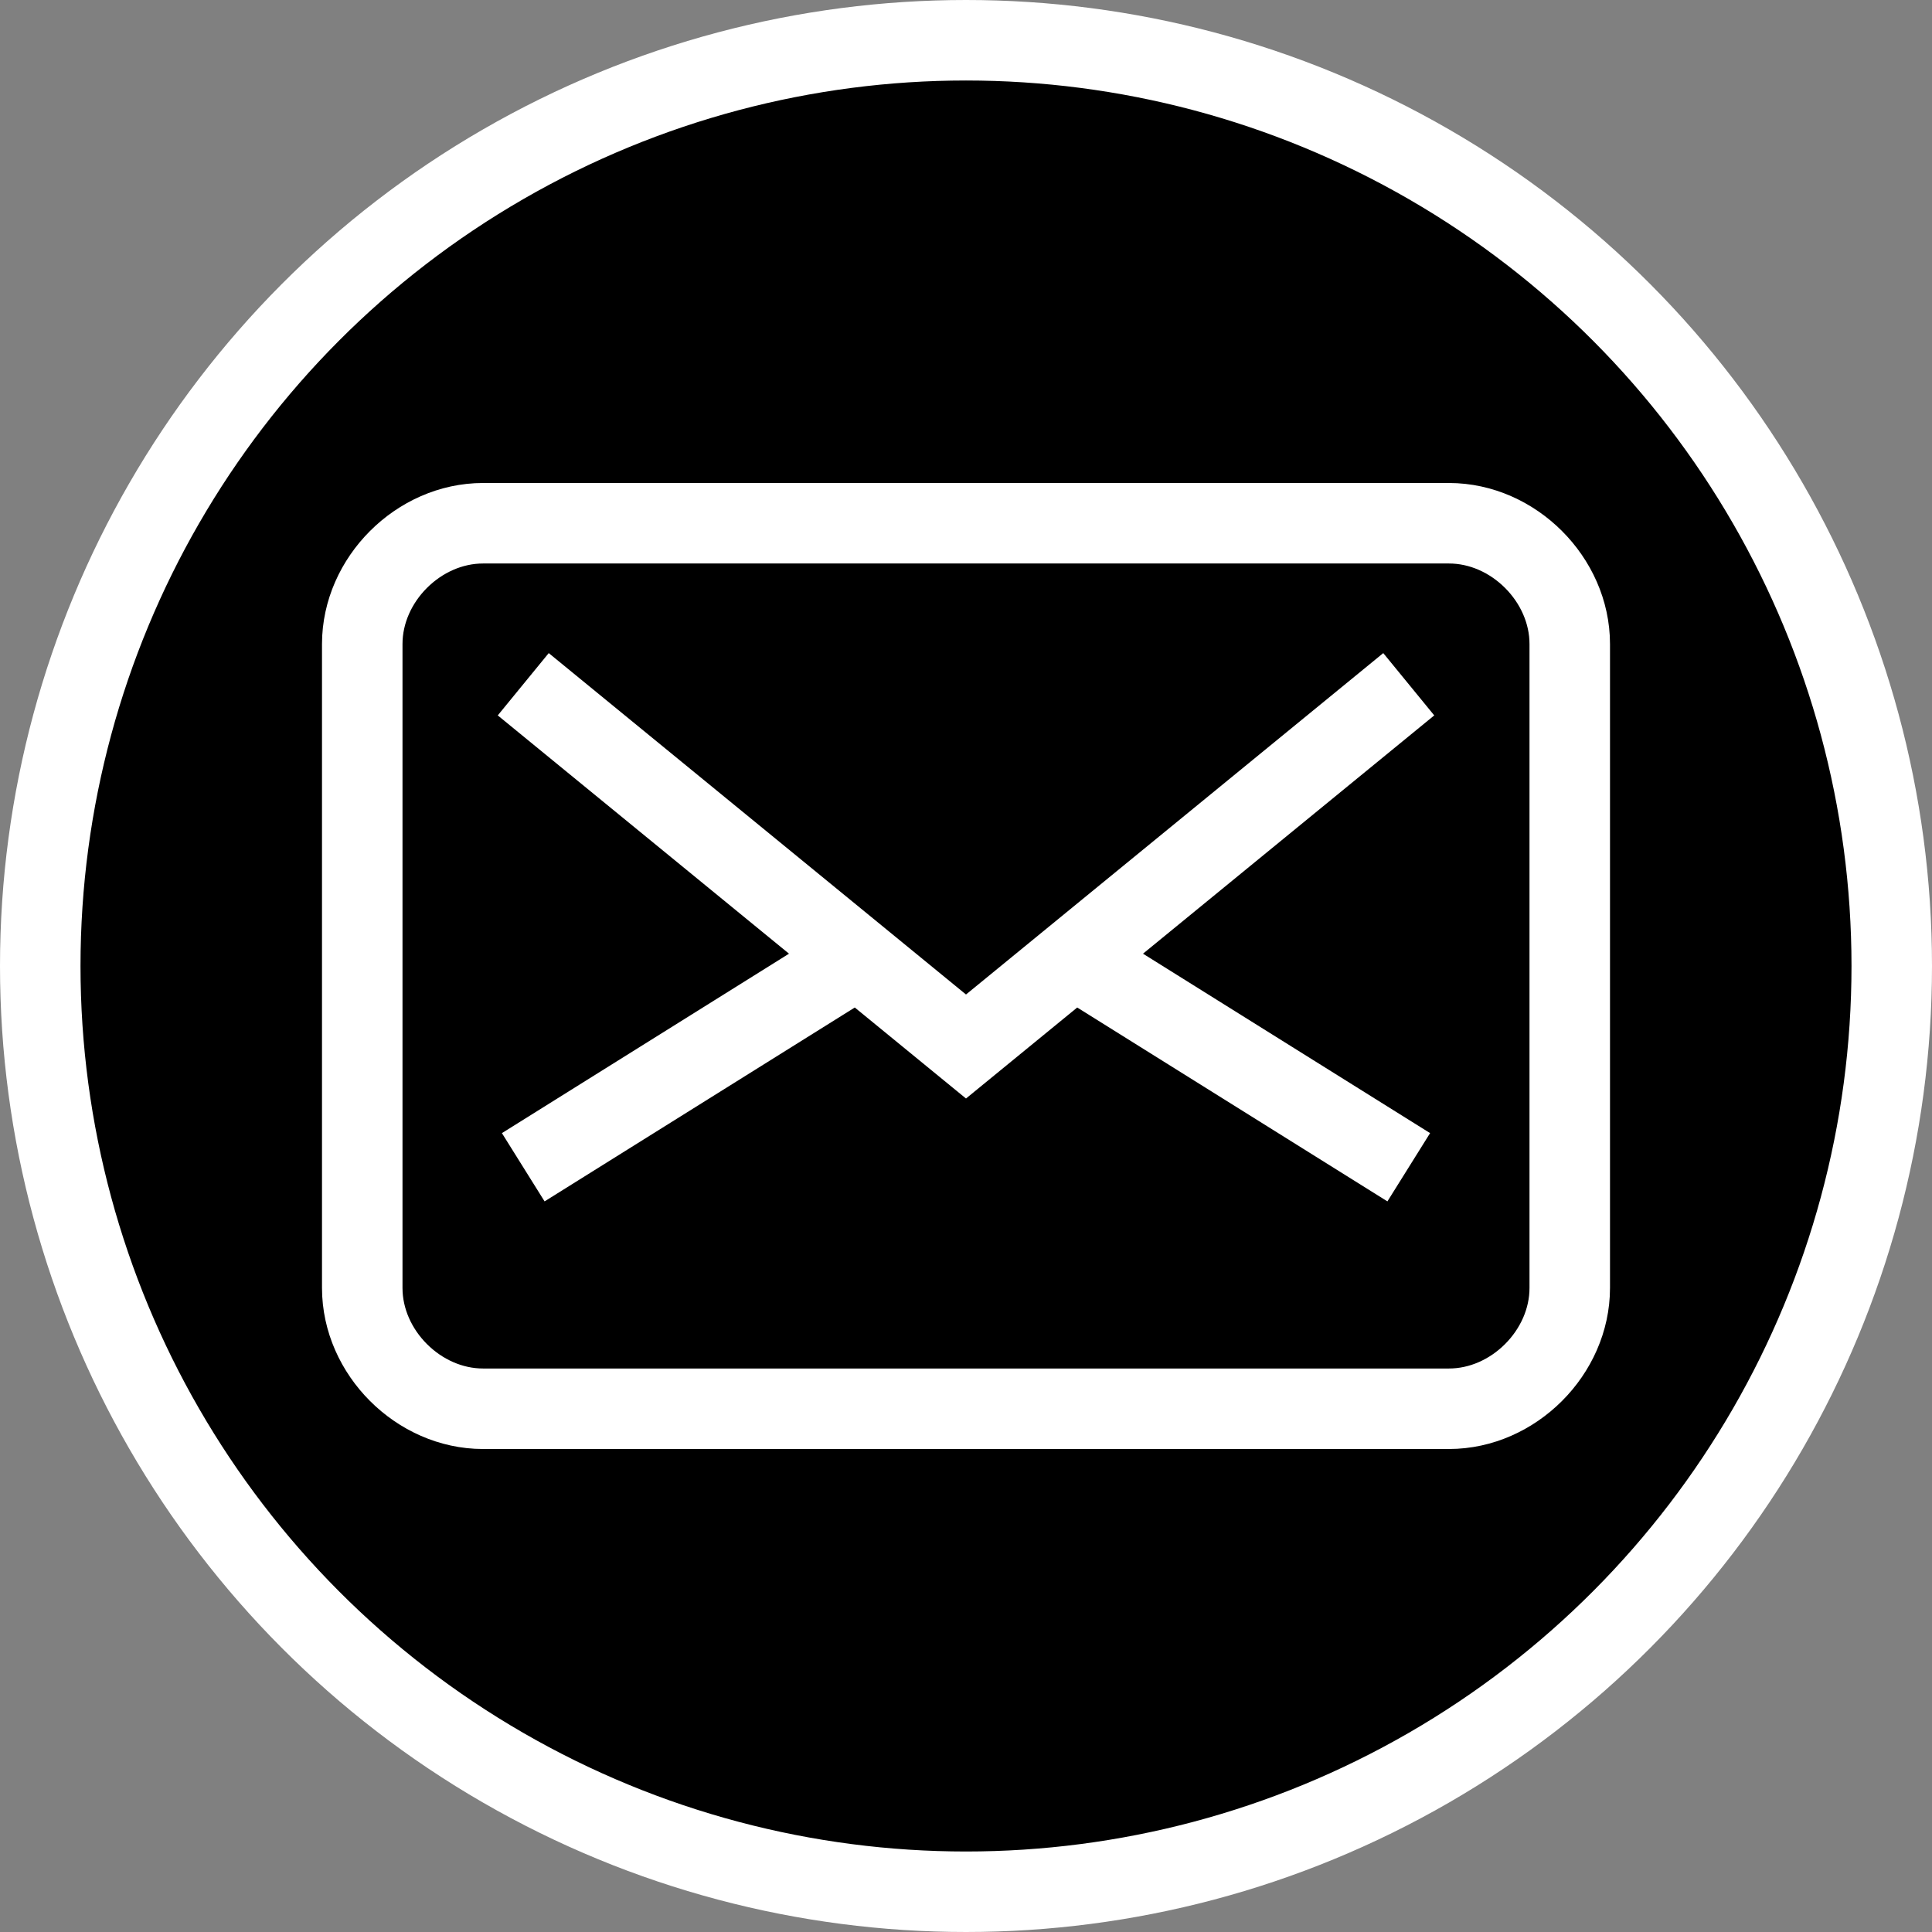
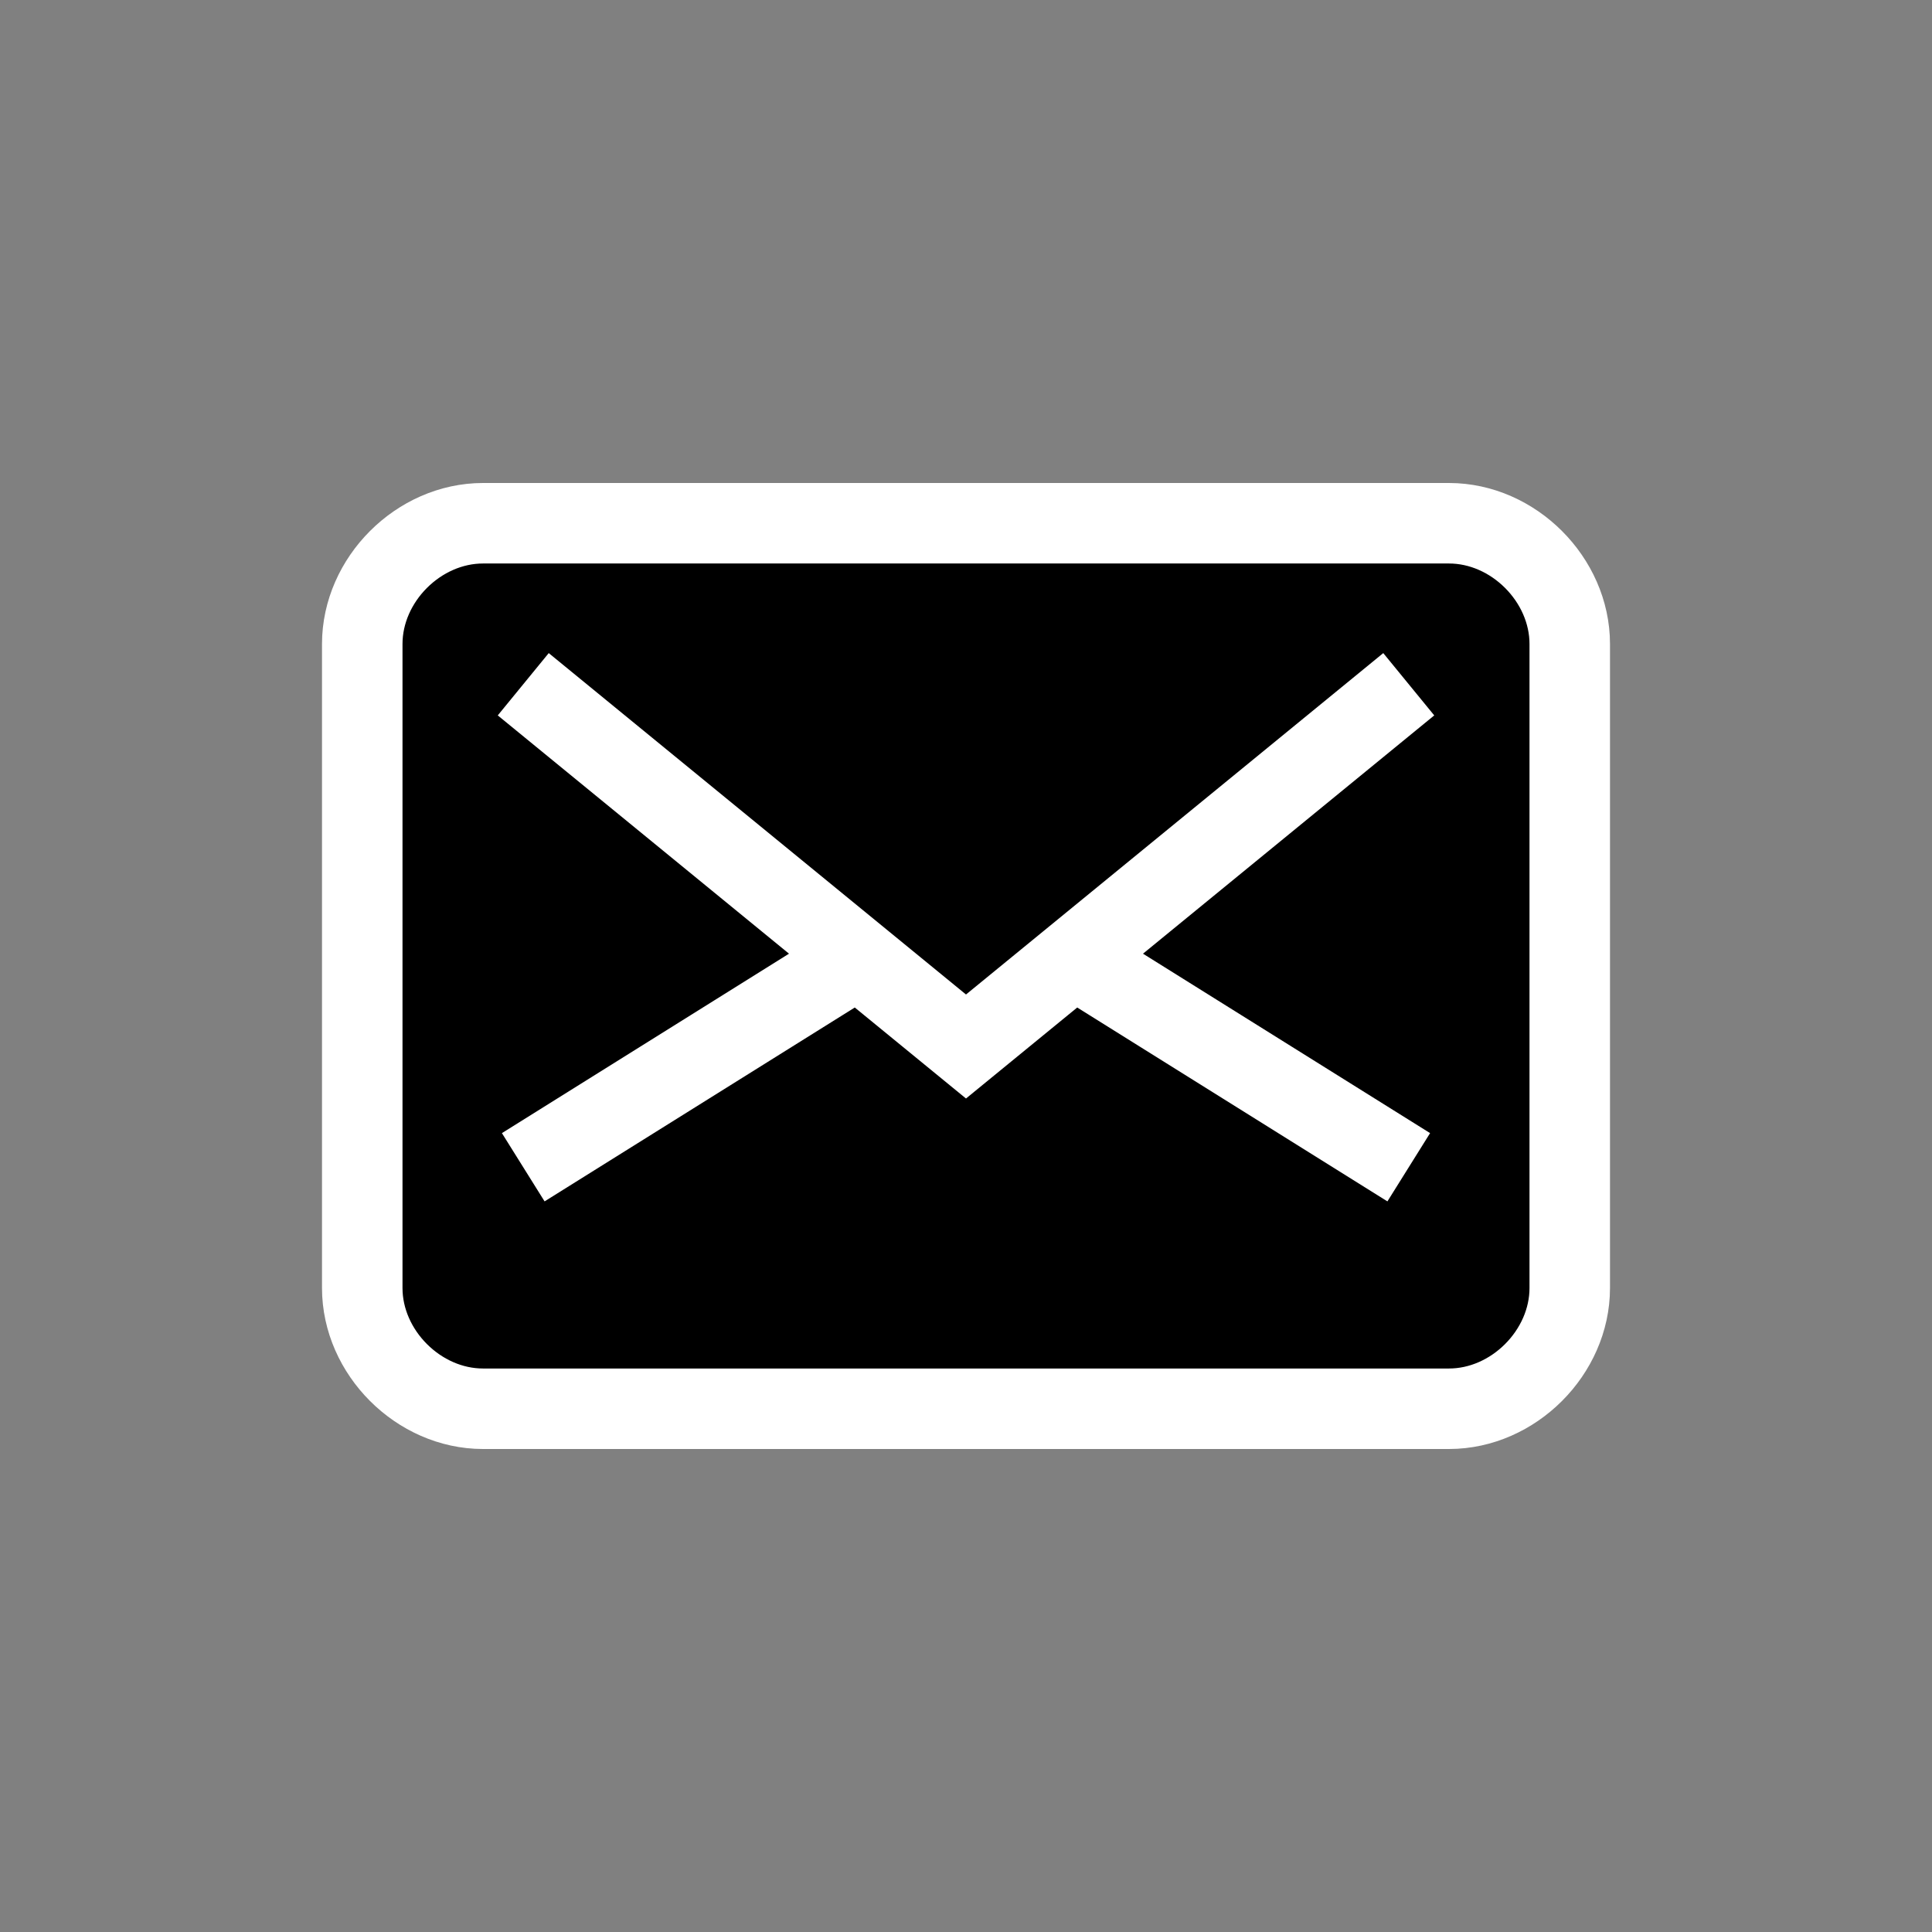
<svg xmlns="http://www.w3.org/2000/svg" viewBox="0 0 24 24" stroke="#fff">
  <rect x="0" y="0" width="24" height="24" fill="#808080" stroke="none" />
-   <circle cx="12" cy="12" r="11.5" />
  <path d="M19.5 16c0 .8-.7 1.5-1.5 1.5H6c-.8 0-1.5-.7-1.5-1.5V8c0-.8.7-1.5 1.5-1.5h12c.8 0 1.5.7 1.5 1.5v8zm-2-7.5L12 13 6.5 8.5m11 6l-4-2.5m-7 2.5l4-2.5" />
</svg>